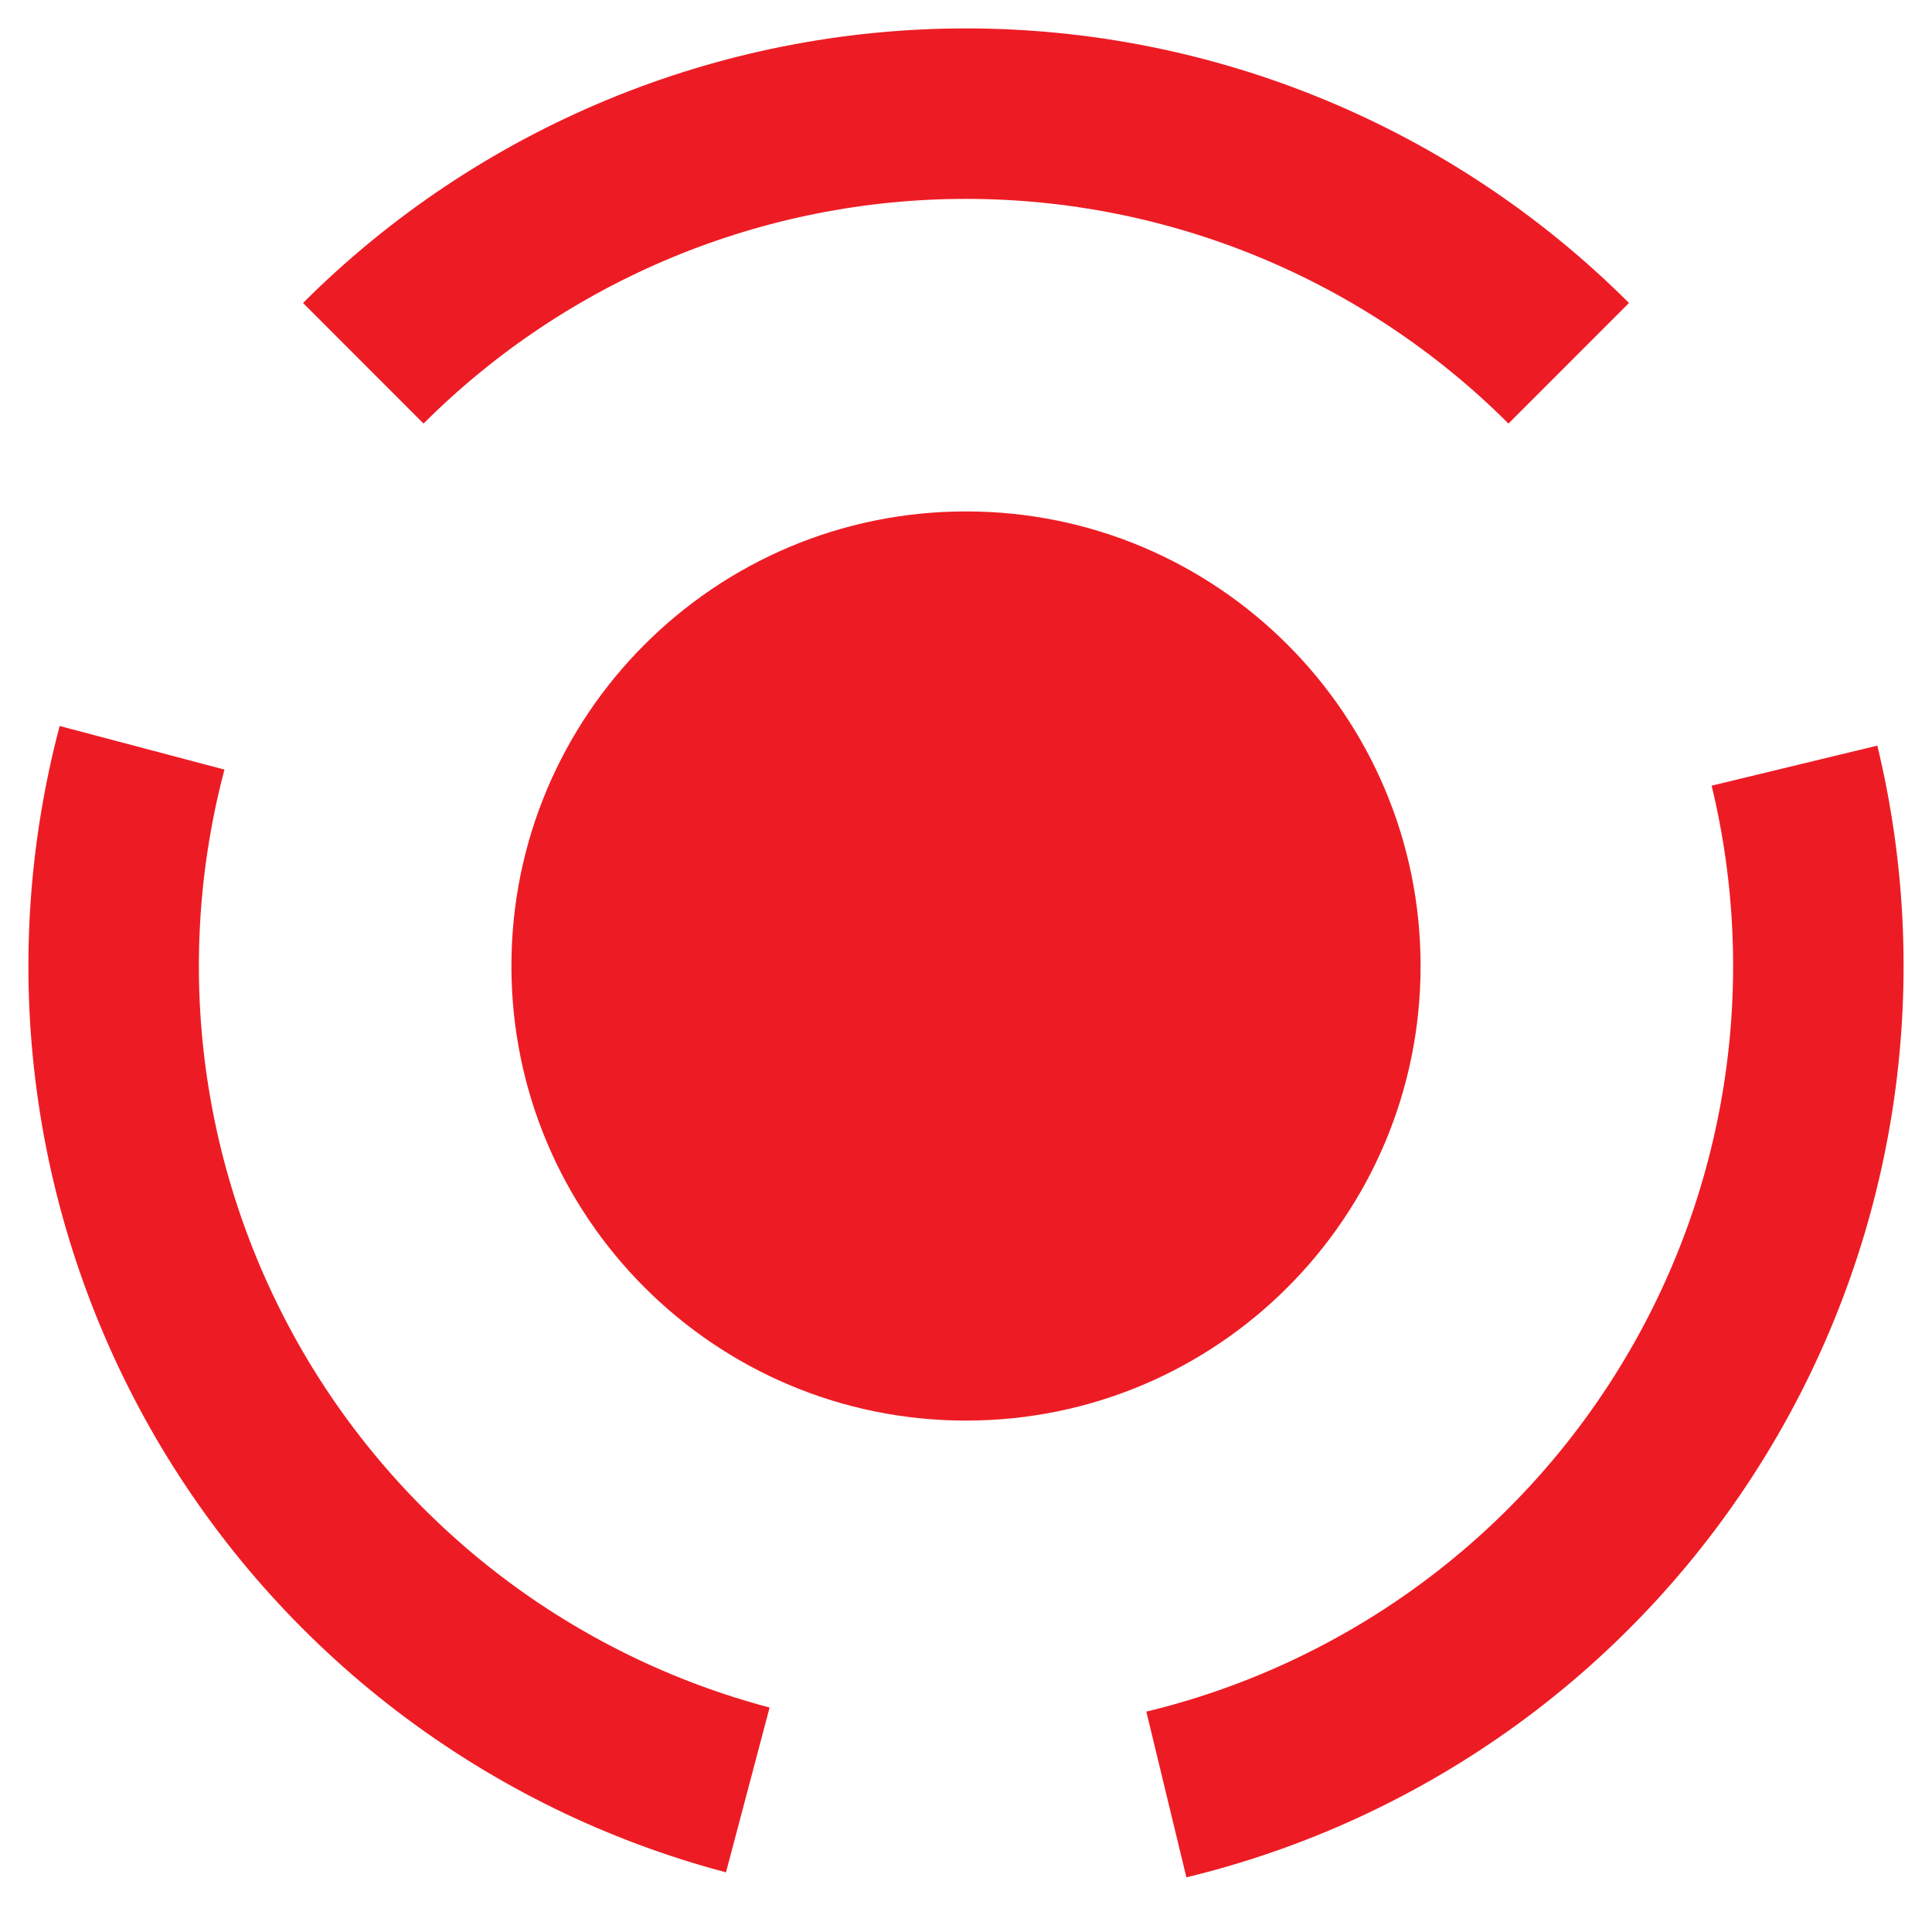
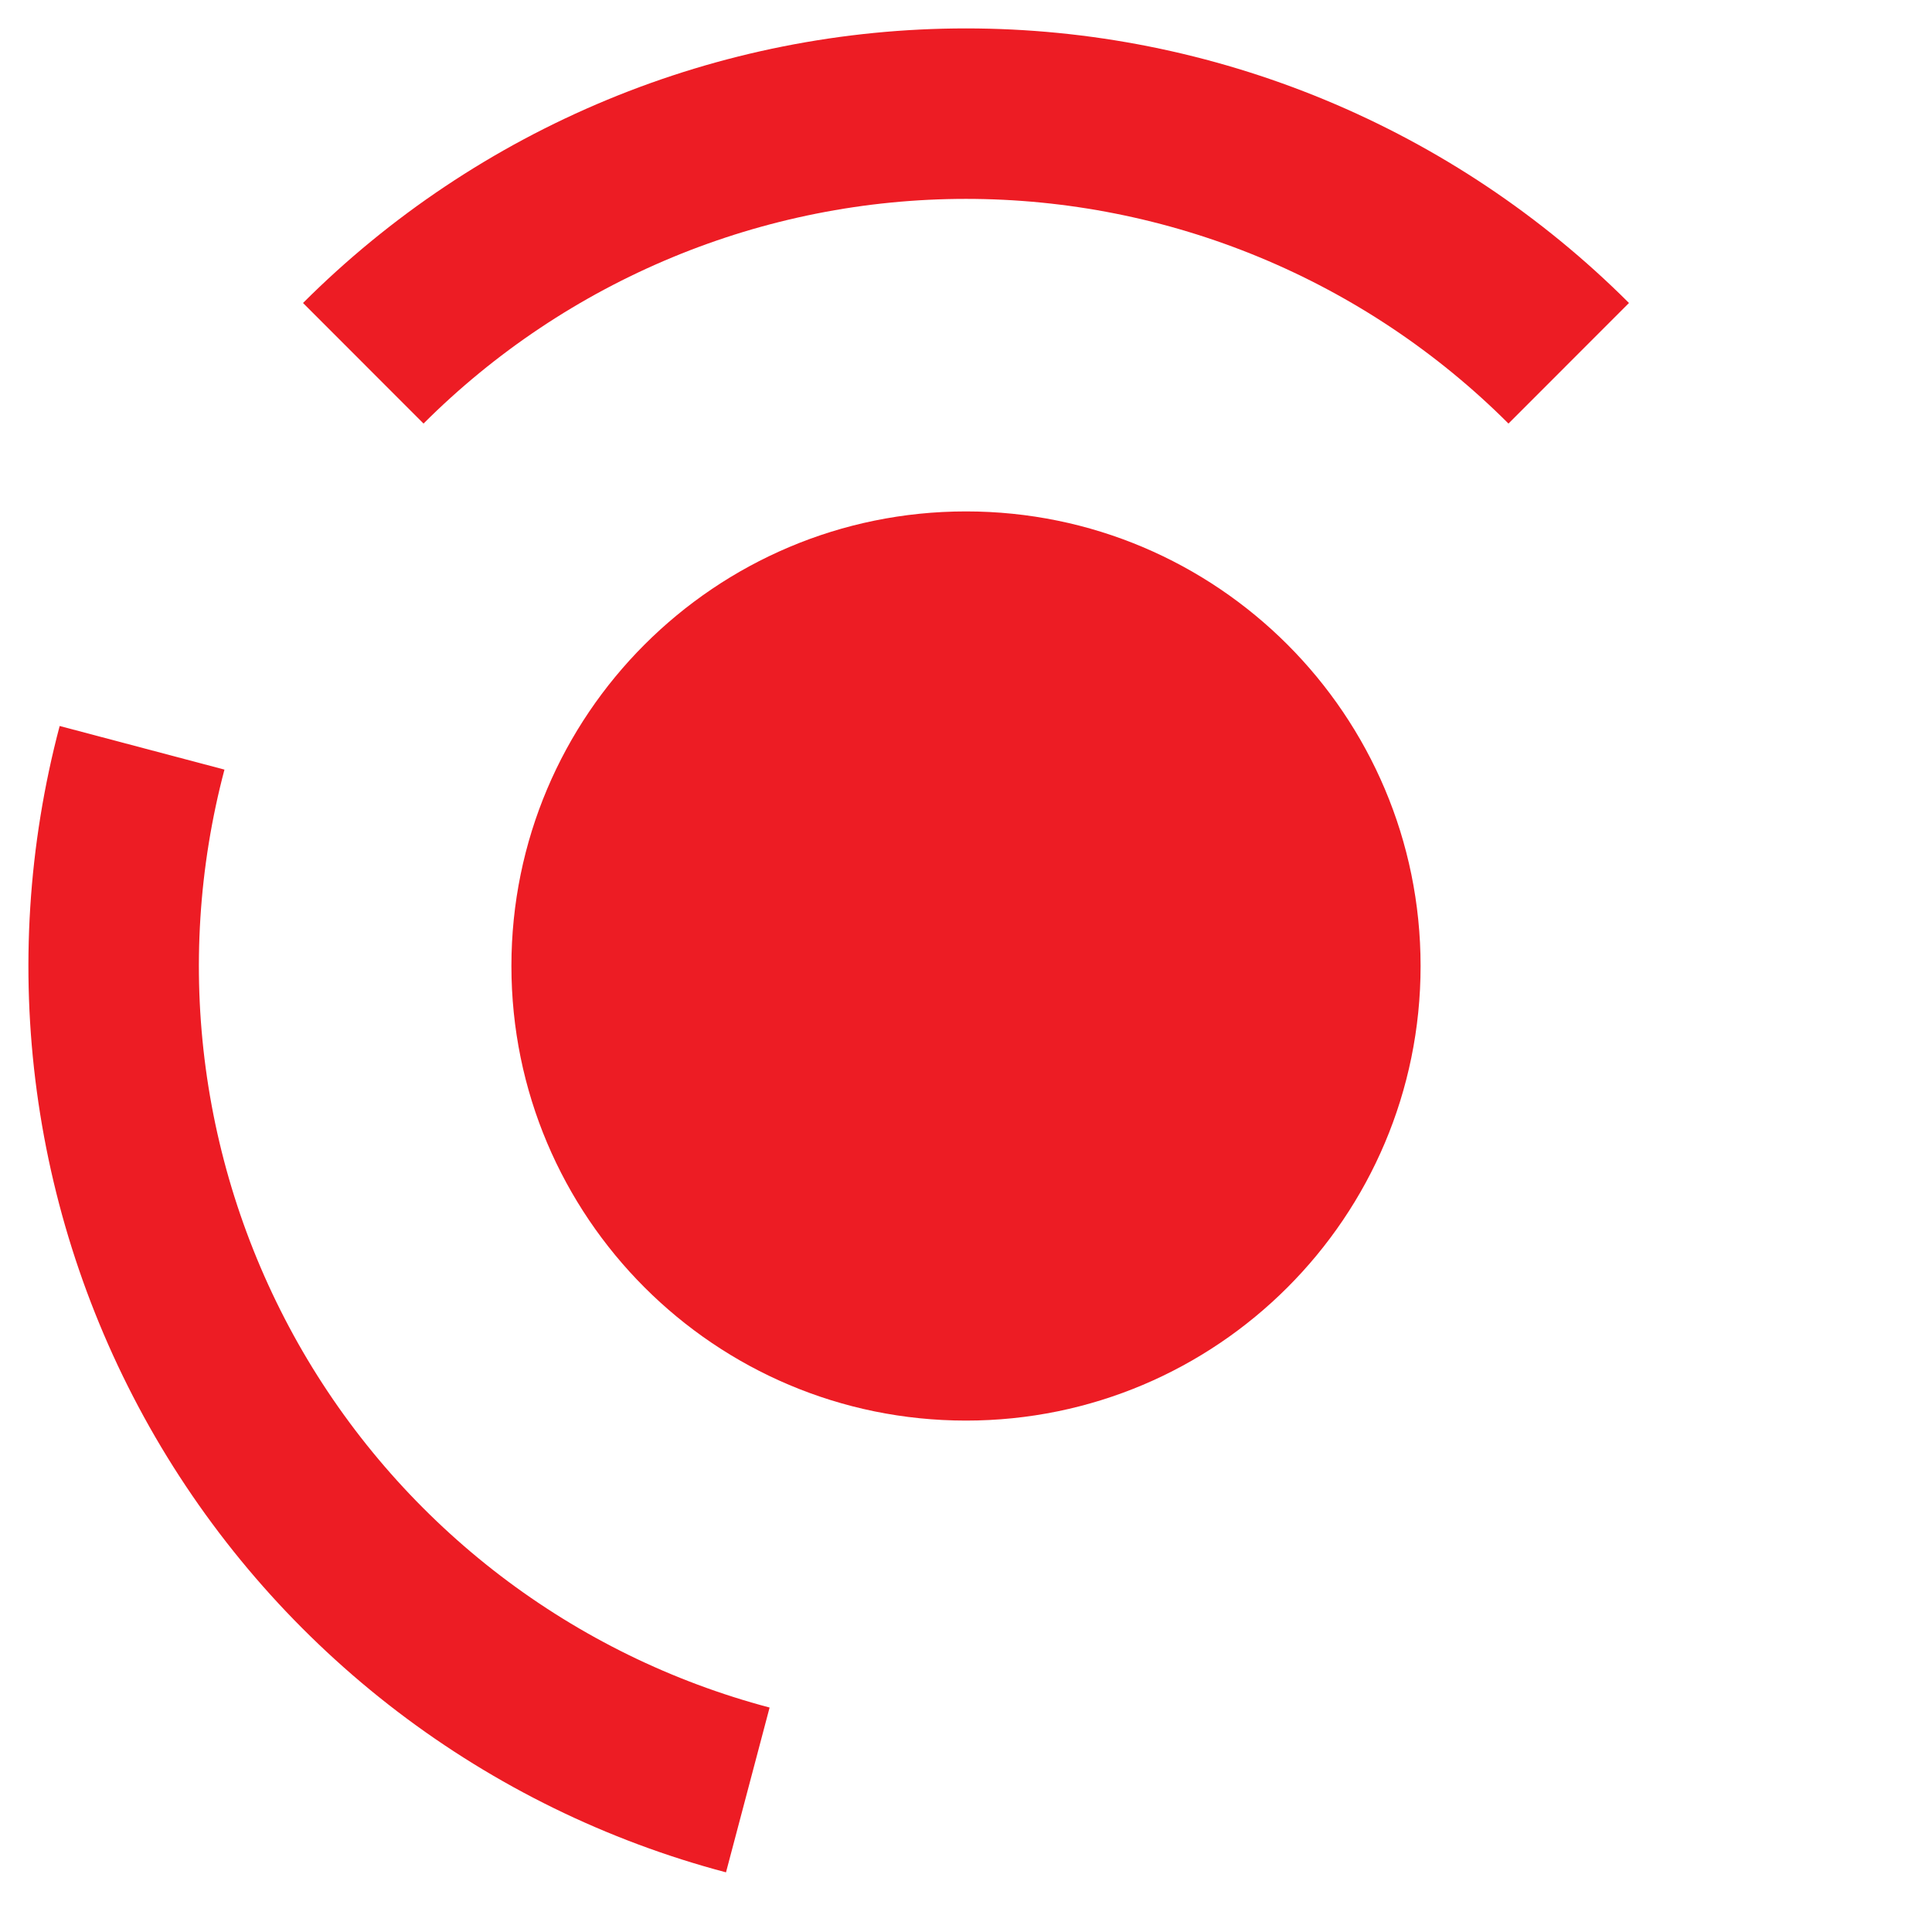
<svg xmlns="http://www.w3.org/2000/svg" width="34" height="34" viewBox="0 0 34 34" fill="none">
  <g clip-path="url(#clip0_2_4)">
    <path d="M17 25C21.418 25 25 21.418 25 17C25 12.582 21.418 9 17 9C12.582 9 9 12.582 9 17C9 21.418 12.582 25 17 25Z" fill="#ED1C24" />
    <path d="M2.5 13.16C1.996 15.064 1.871 17.049 2.134 19.001C2.397 20.953 3.042 22.834 4.031 24.538C5.021 26.241 6.337 27.732 7.903 28.927C9.469 30.121 11.255 30.996 13.16 31.5" stroke="#ED1C24" stroke-width="3" />
    <path d="M27.607 6.393C26.214 5.001 24.56 3.896 22.74 3.142C20.92 2.388 18.97 2 17 2C15.03 2 13.079 2.388 11.26 3.142C9.44 3.896 7.786 5.001 6.393 6.393" stroke="#ED1C24" stroke-width="3" />
-     <path d="M20.526 31.58C22.441 31.117 24.245 30.281 25.837 29.121C27.429 27.96 28.776 26.497 29.802 24.816C30.829 23.135 31.514 21.268 31.819 19.322C32.124 17.376 32.043 15.389 31.58 13.474" stroke="#ED1C24" stroke-width="3" />
  </g>
  <defs>
    <clipPath id="clip0_2_4">
      <rect width="34" height="34" fill="white" />
    </clipPath>
  </defs>
</svg>